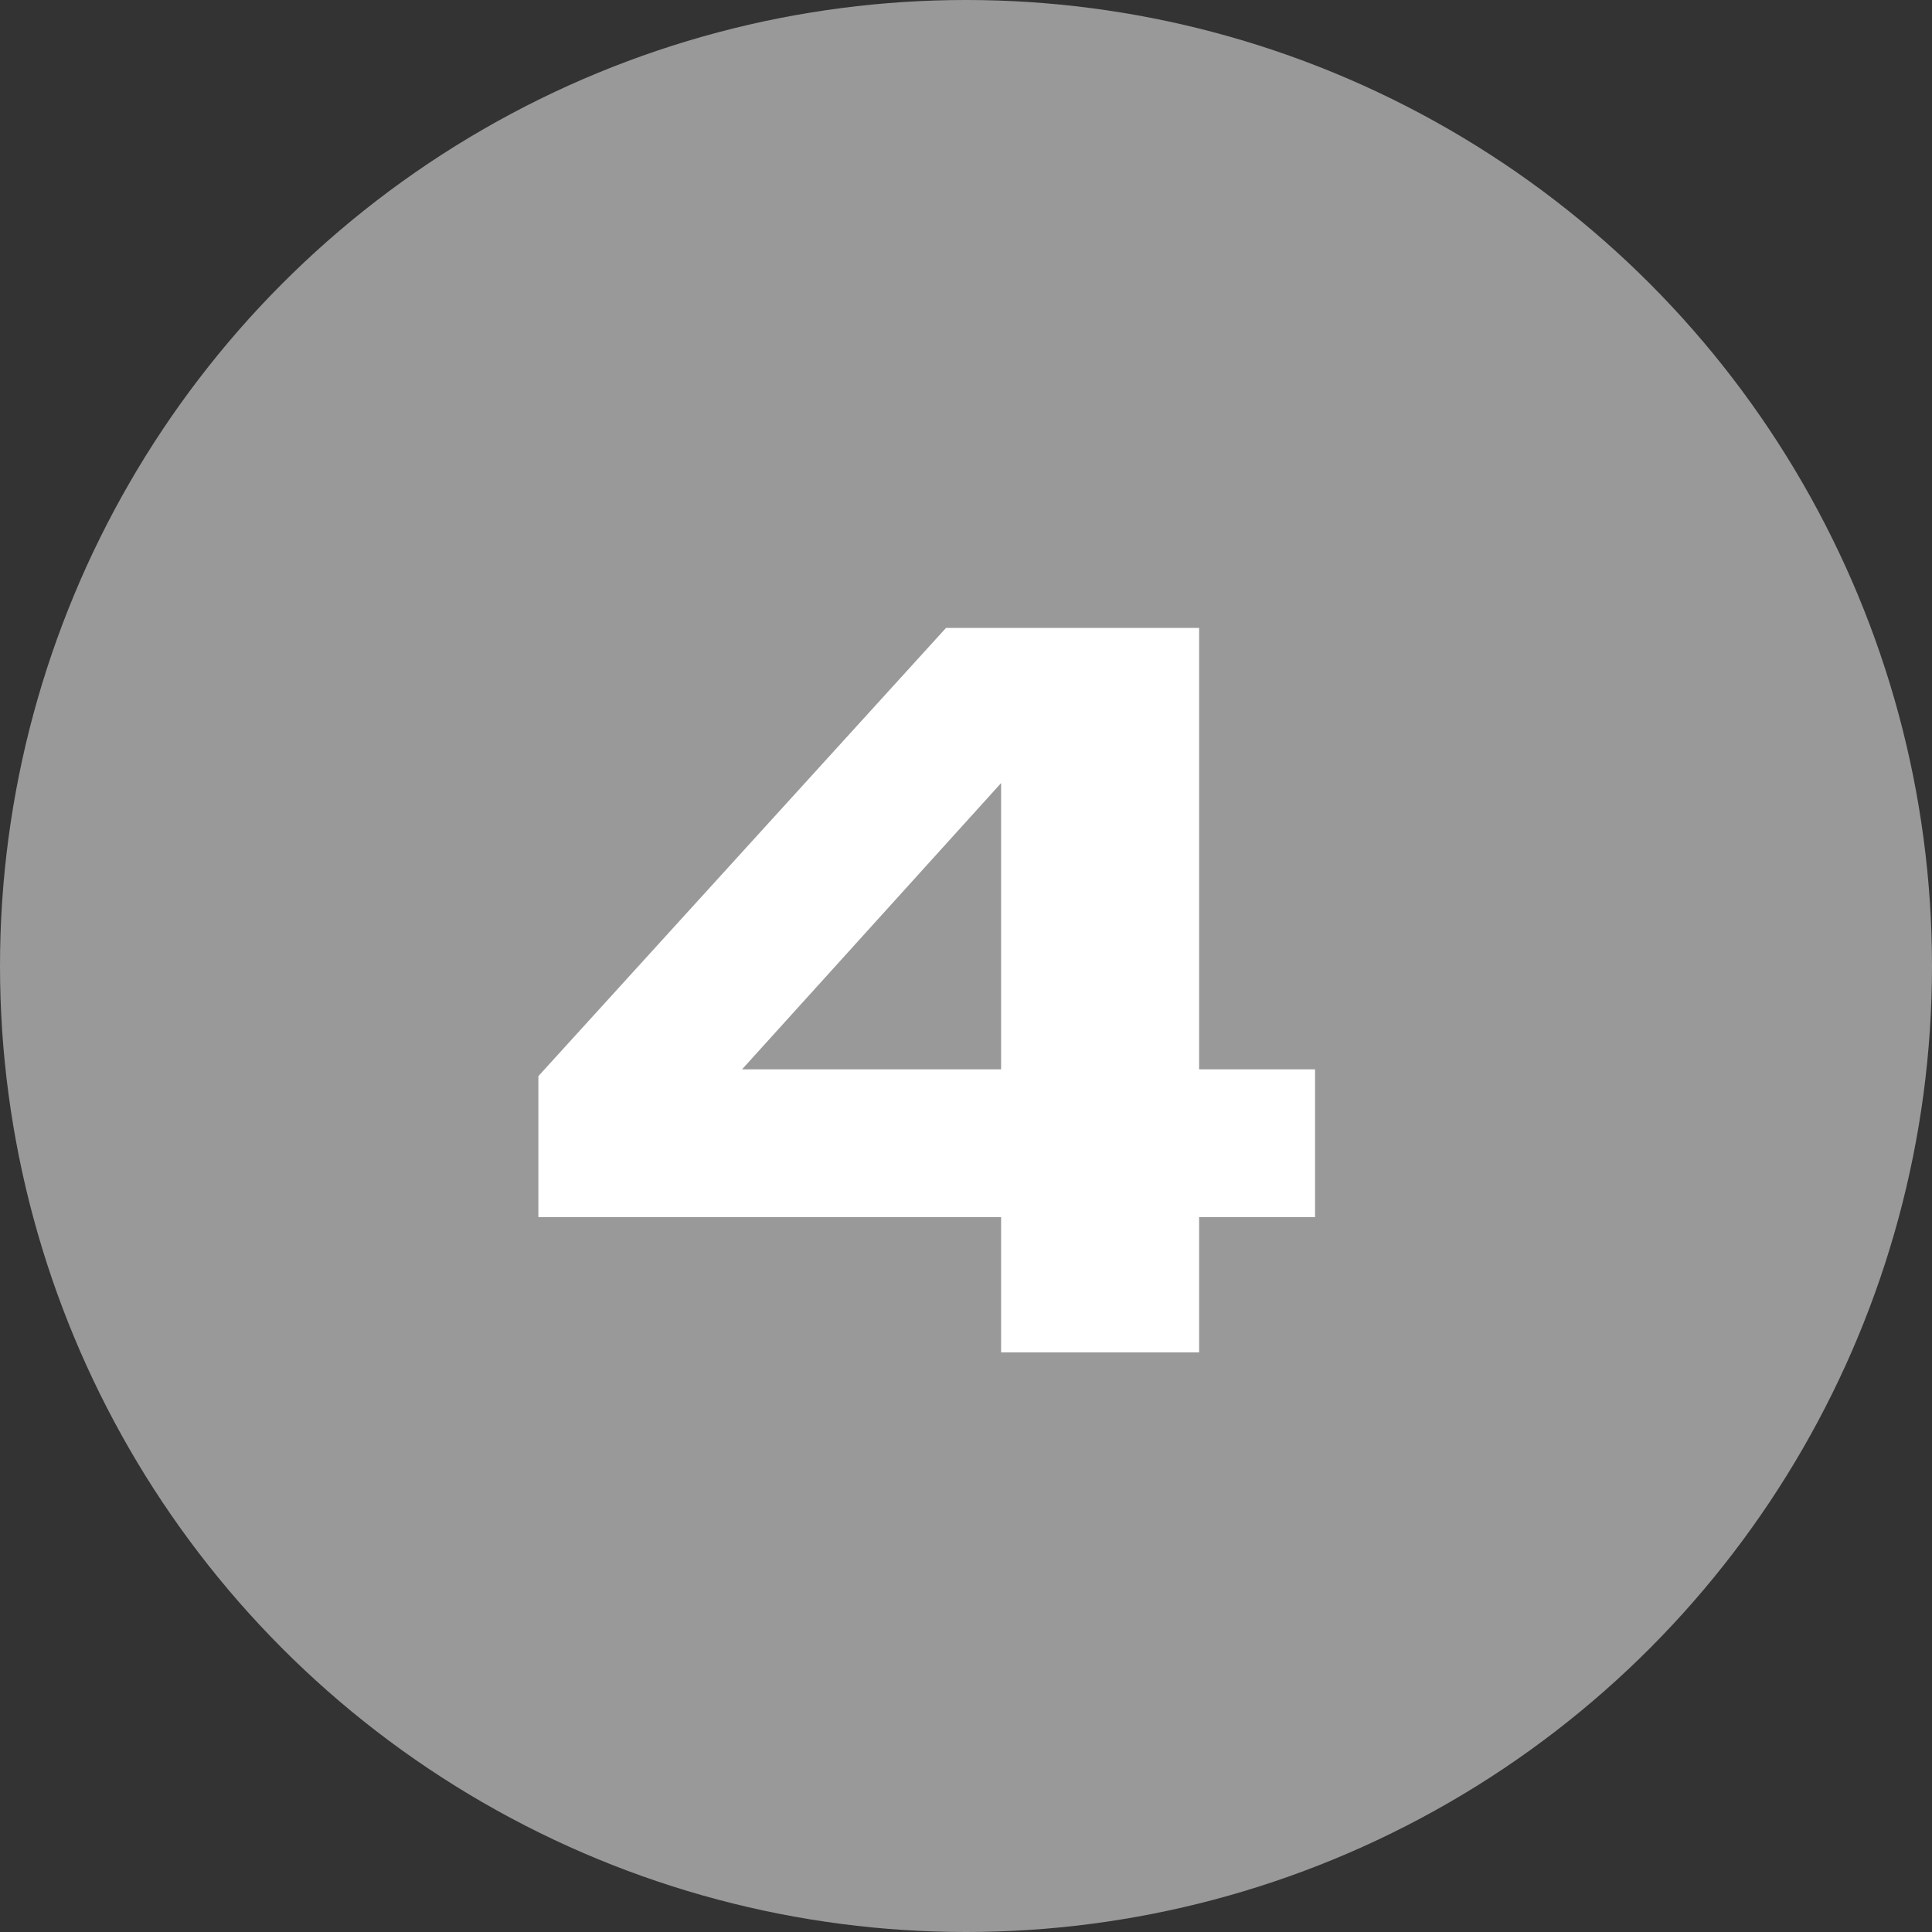
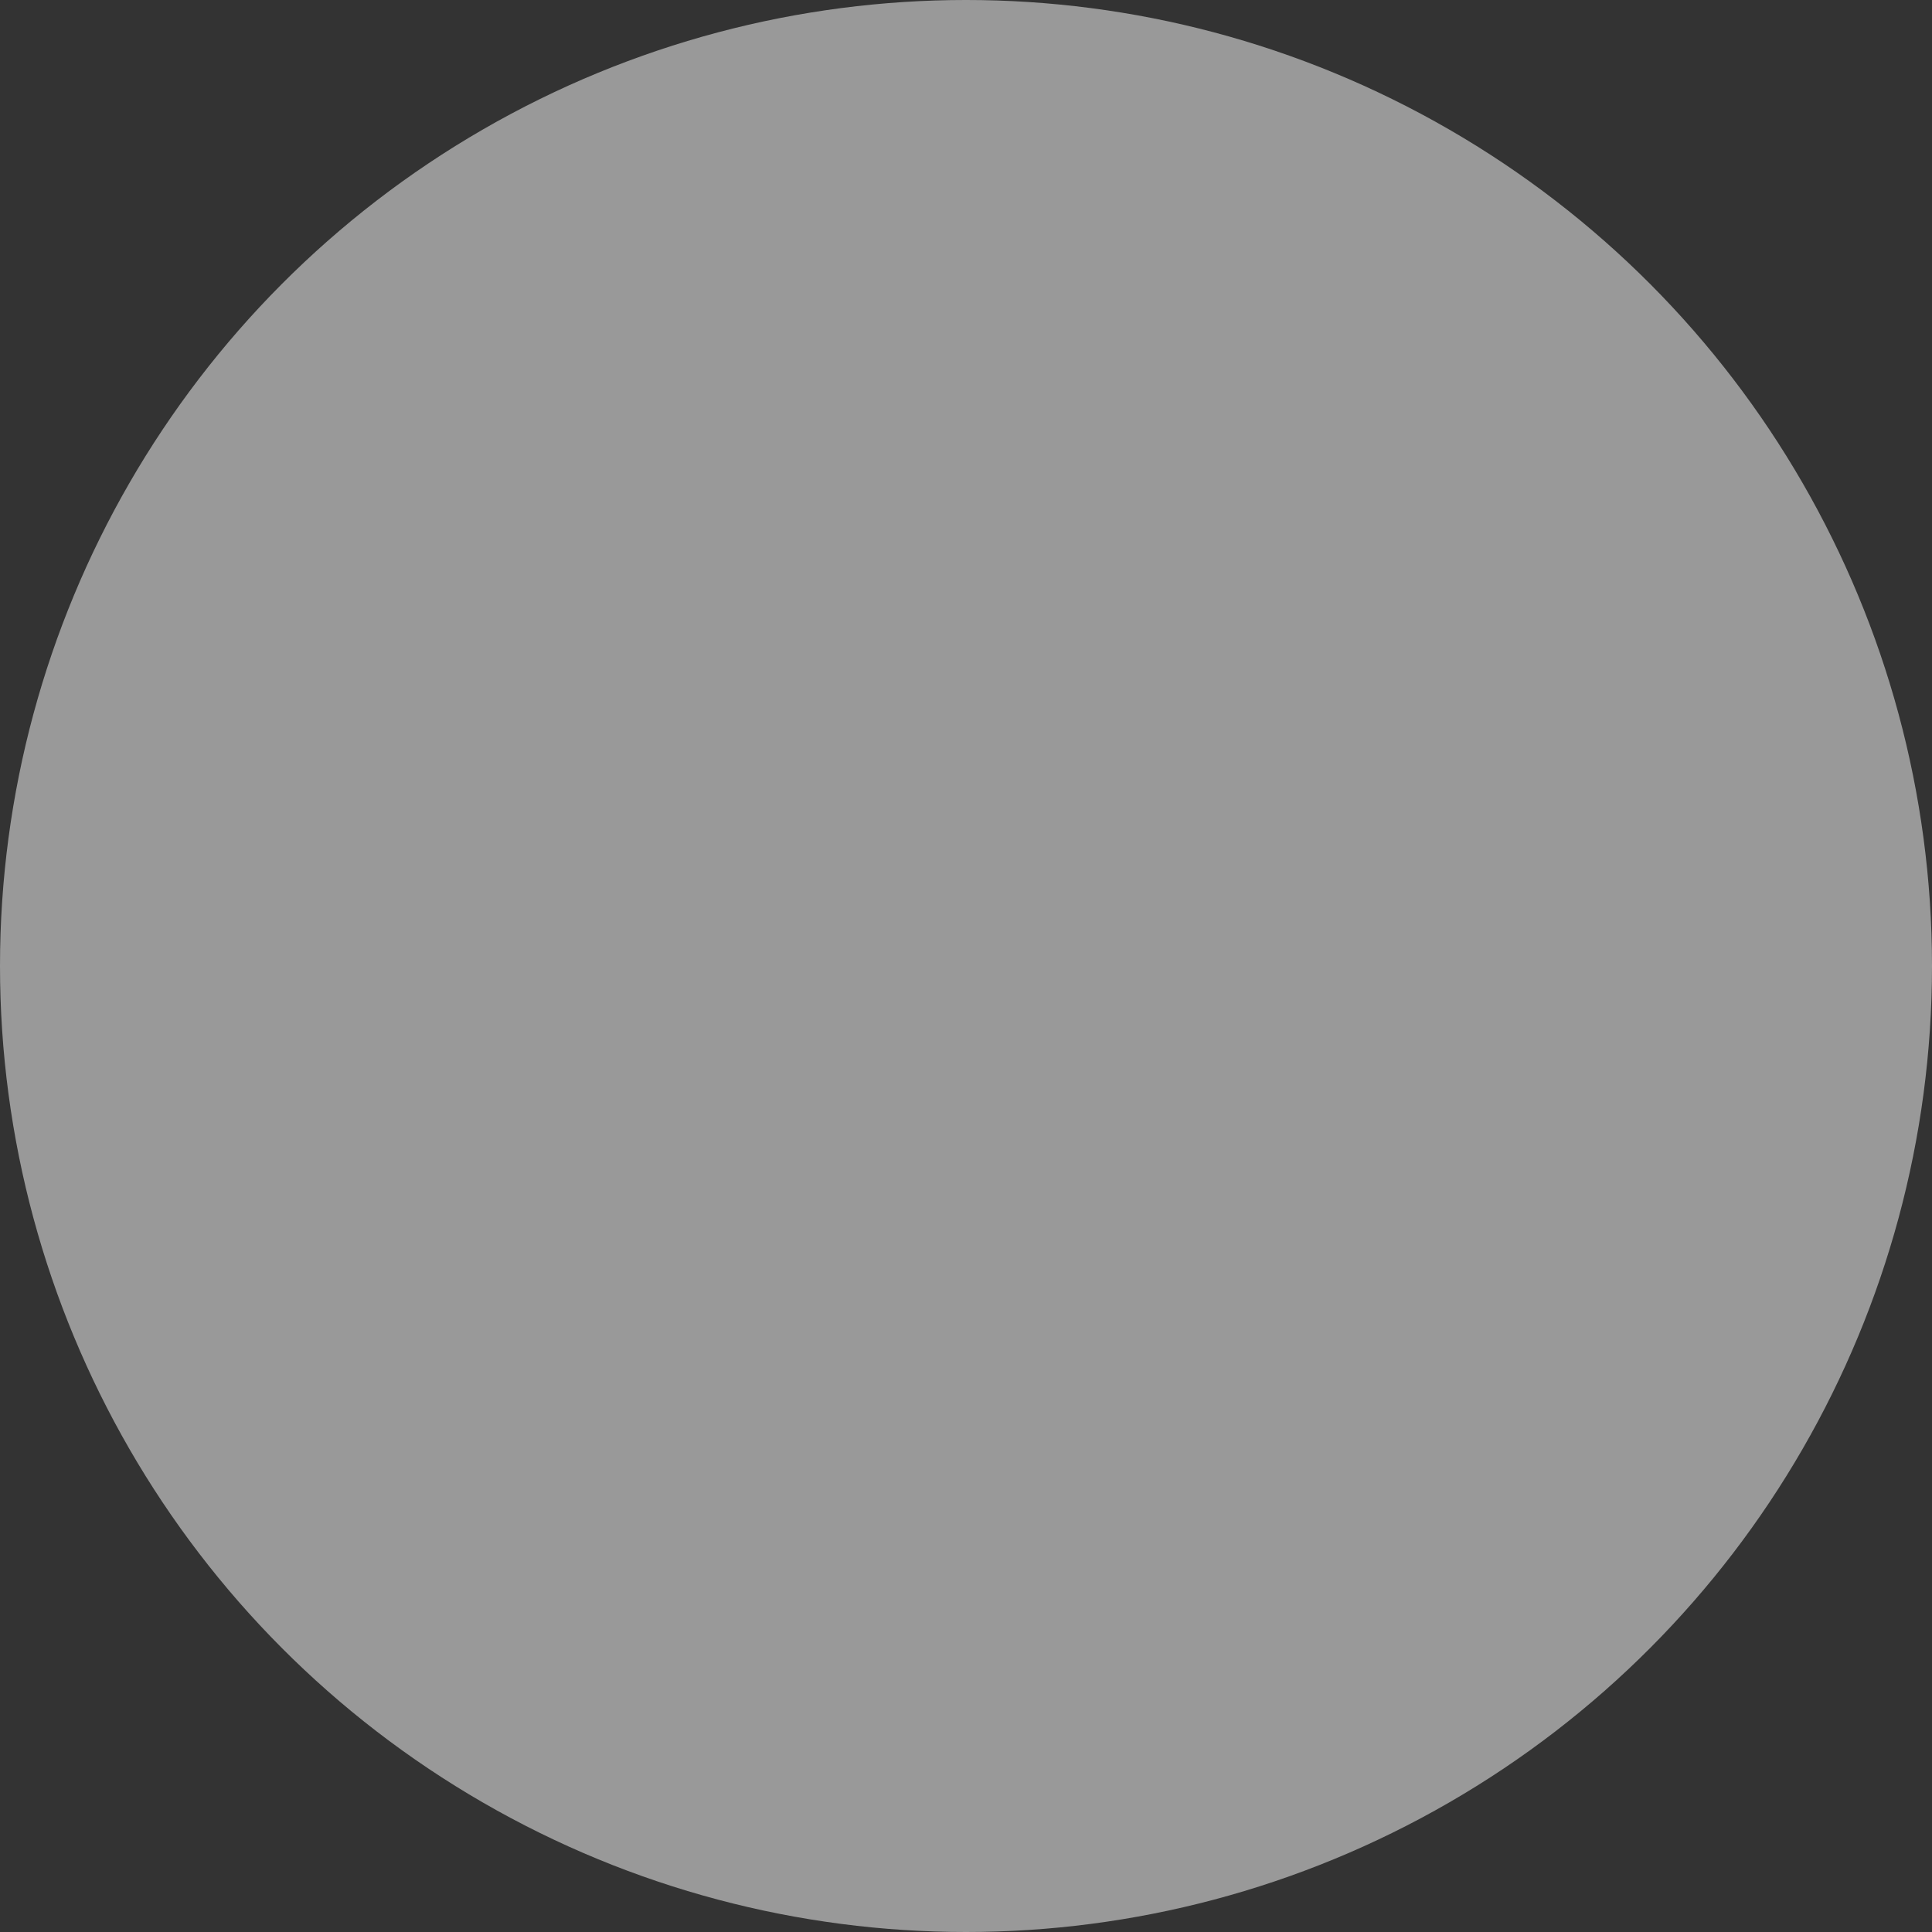
<svg xmlns="http://www.w3.org/2000/svg" width="30" height="30" viewBox="0 0 30 30" fill="none">
  <rect x="0" y="0" width="30" height="30" fill="#333333" stroke="none" />
  <circle opacity="0.5" cx="15" cy="15" r="15" fill="white" />
-   <path d="M18.62 9.75V21H15.545V11.115H16.49L10.64 17.58L10.625 16.605H20.42V18.9H8.36V16.71L14.69 9.75H18.62Z" fill="white" />
</svg>